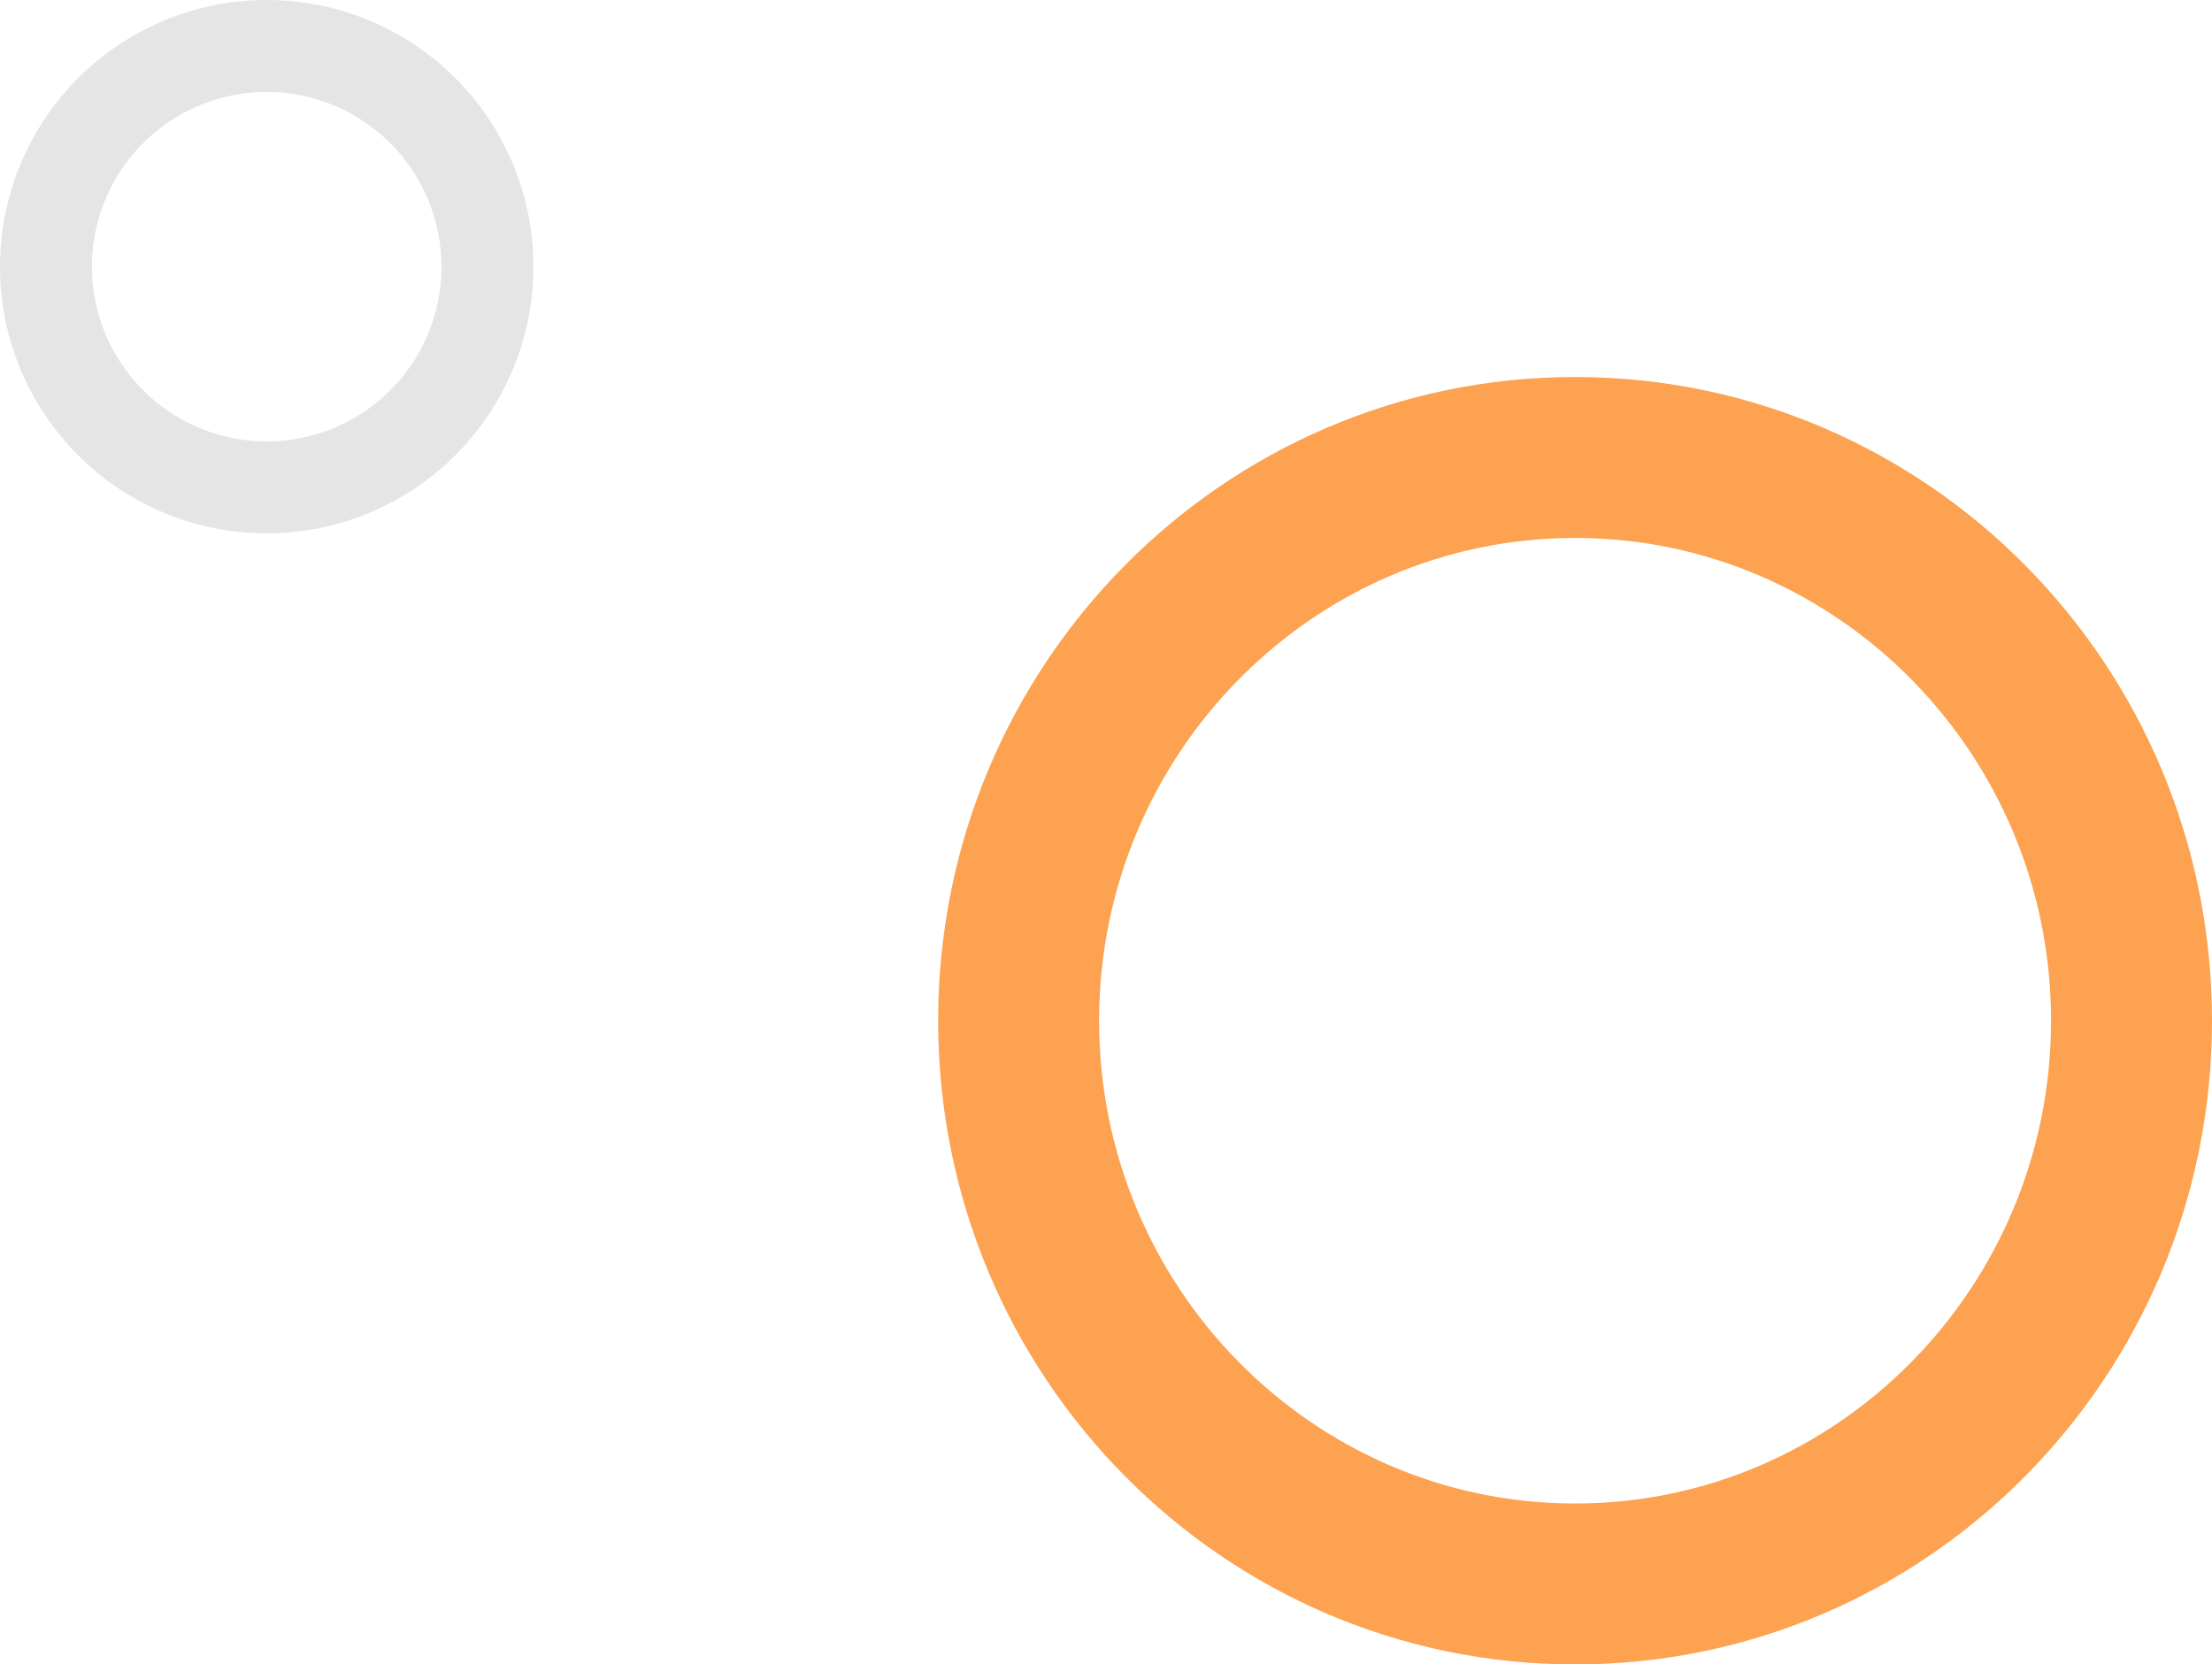
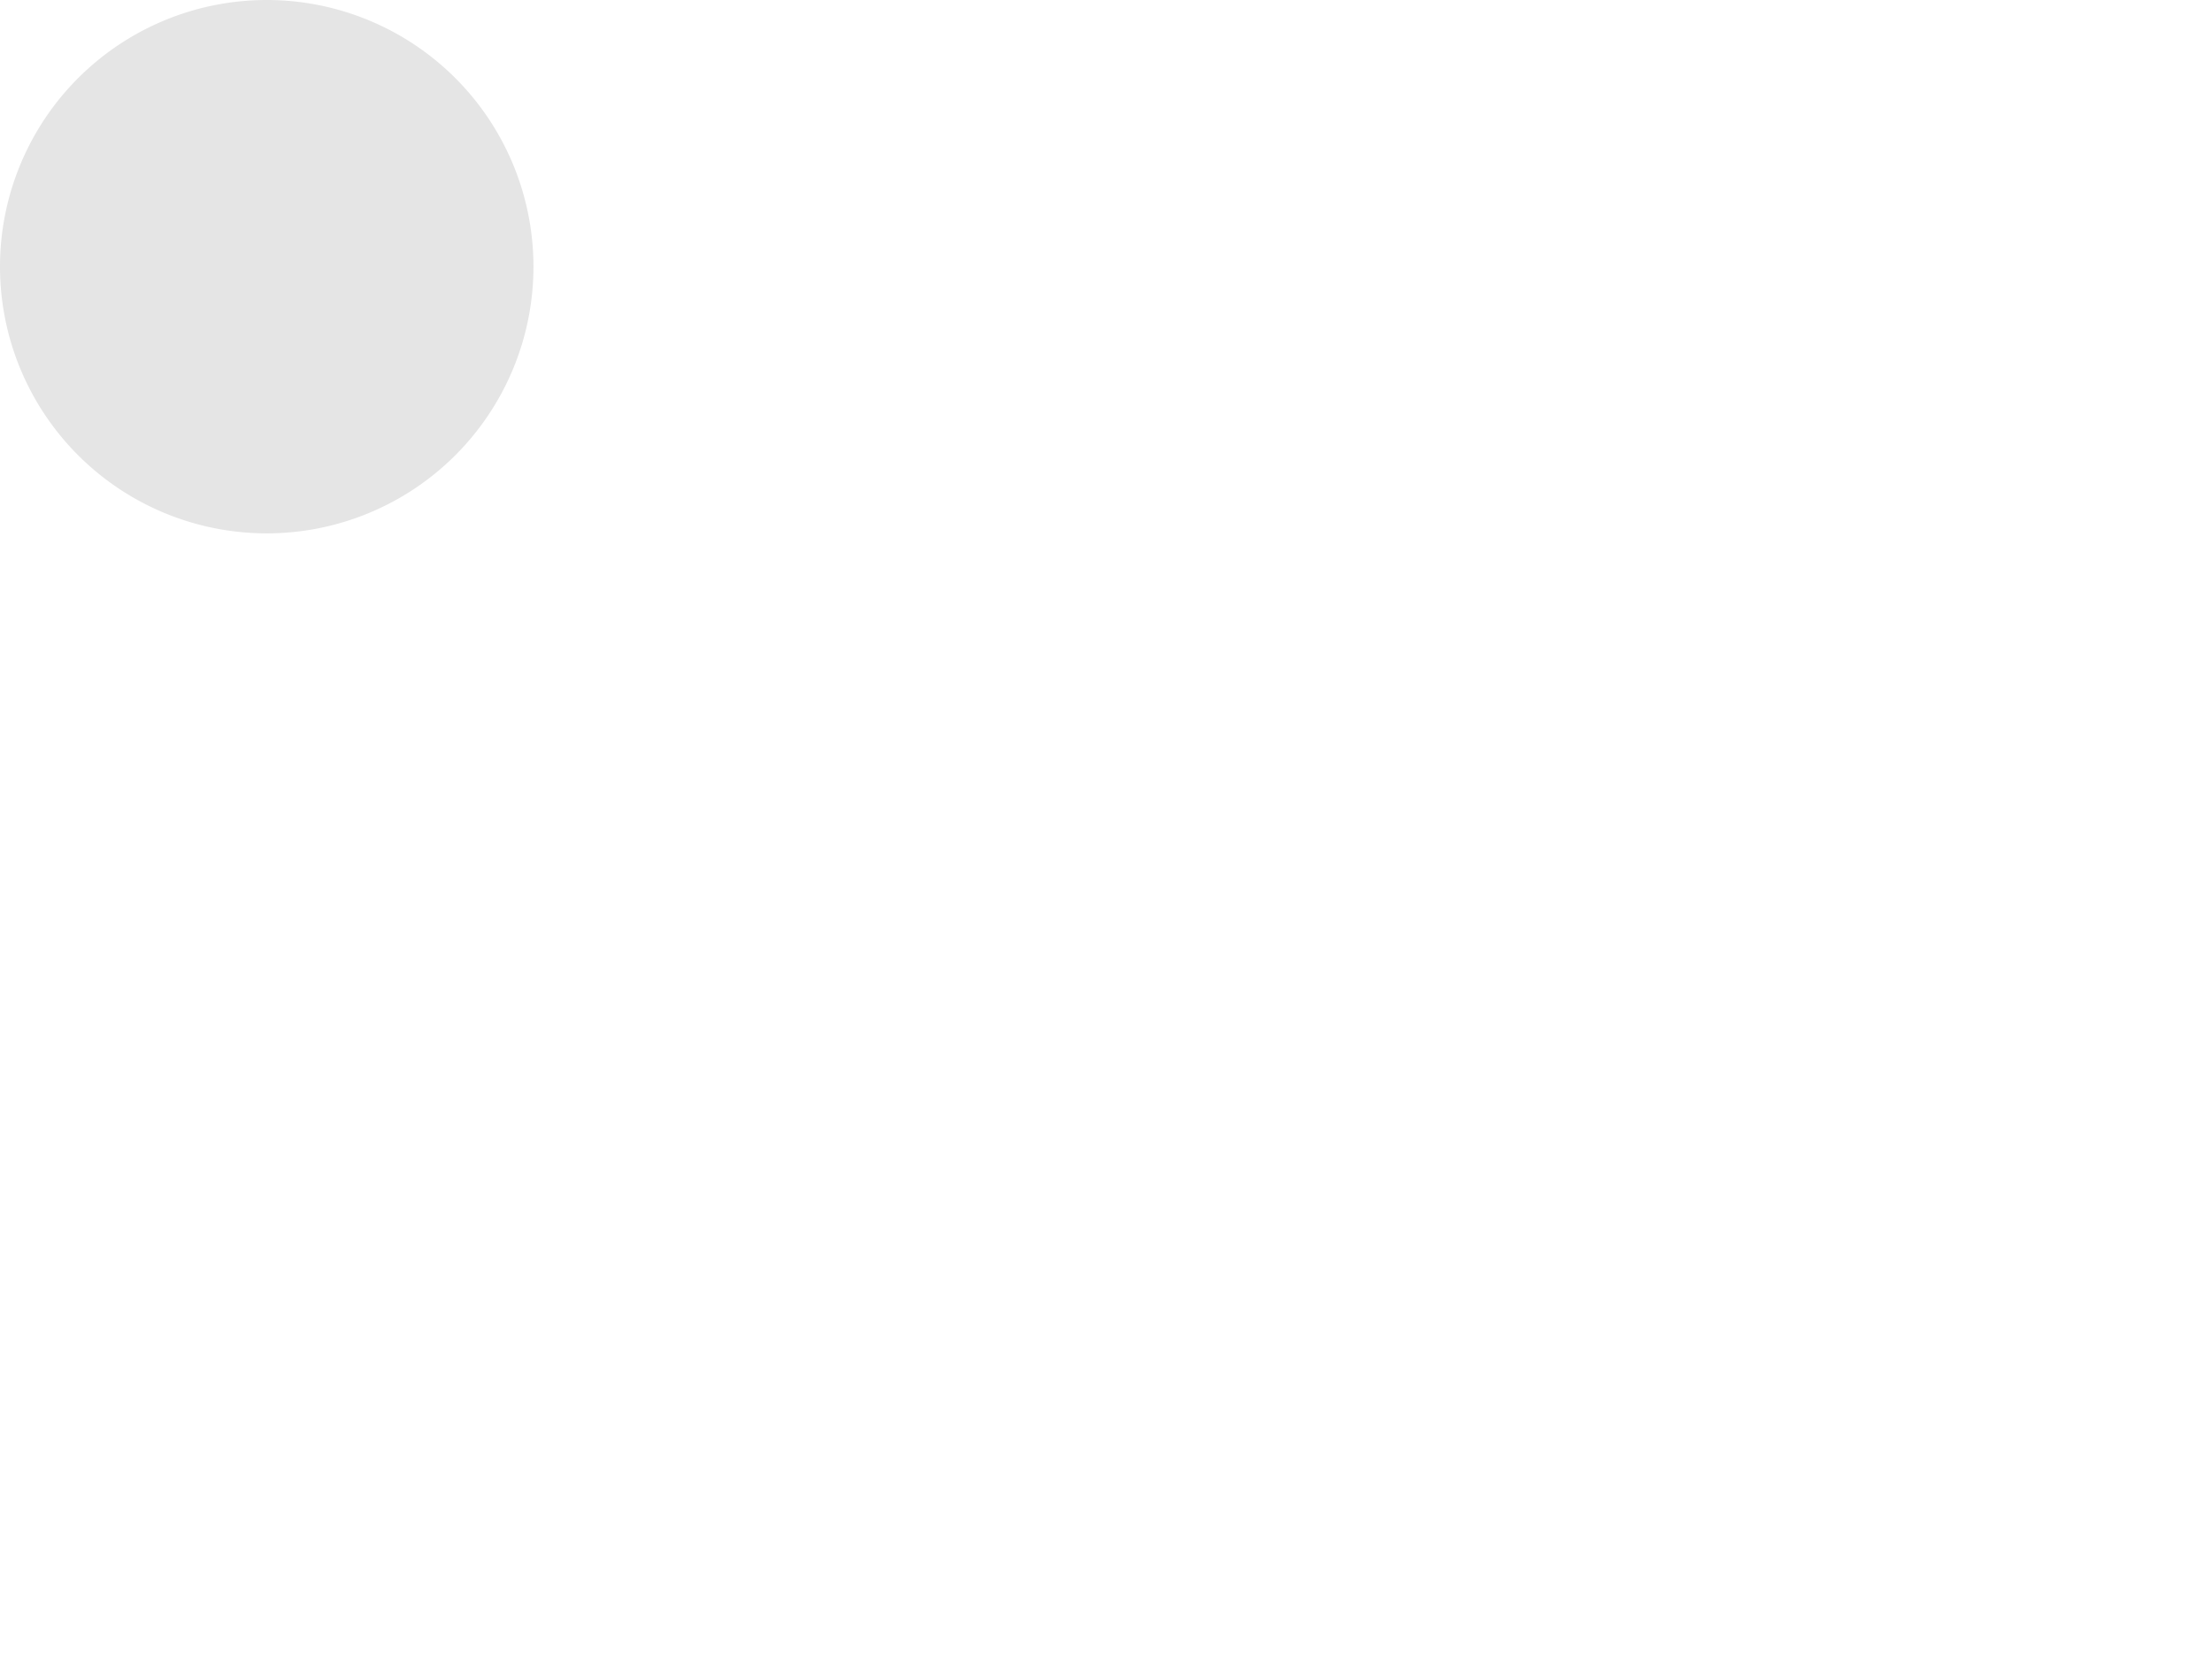
<svg xmlns="http://www.w3.org/2000/svg" width="481" height="361.997" viewBox="0 0 481 361.997">
  <g transform="translate(-1221 -2100)">
-     <path d="M58,20A38,38,0,1,0,96,58,38.043,38.043,0,0,0,58,20M58,0A58,58,0,1,1,0,58,58,58,0,0,1,58,0Z" transform="translate(1221 2100)" fill="#e5e5e5" />
-     <path d="M138.5,35C81.43,35,35,82.1,35,140S81.43,245,138.5,245,242,197.9,242,140,195.57,35,138.5,35m0-35C214.991,0,277,62.68,277,140S214.991,280,138.5,280,0,217.32,0,140,62.009,0,138.5,0Z" transform="translate(1425 2181.997)" fill="#fda250" />
+     <path d="M58,20M58,0A58,58,0,1,1,0,58,58,58,0,0,1,58,0Z" transform="translate(1221 2100)" fill="#e5e5e5" />
  </g>
</svg>